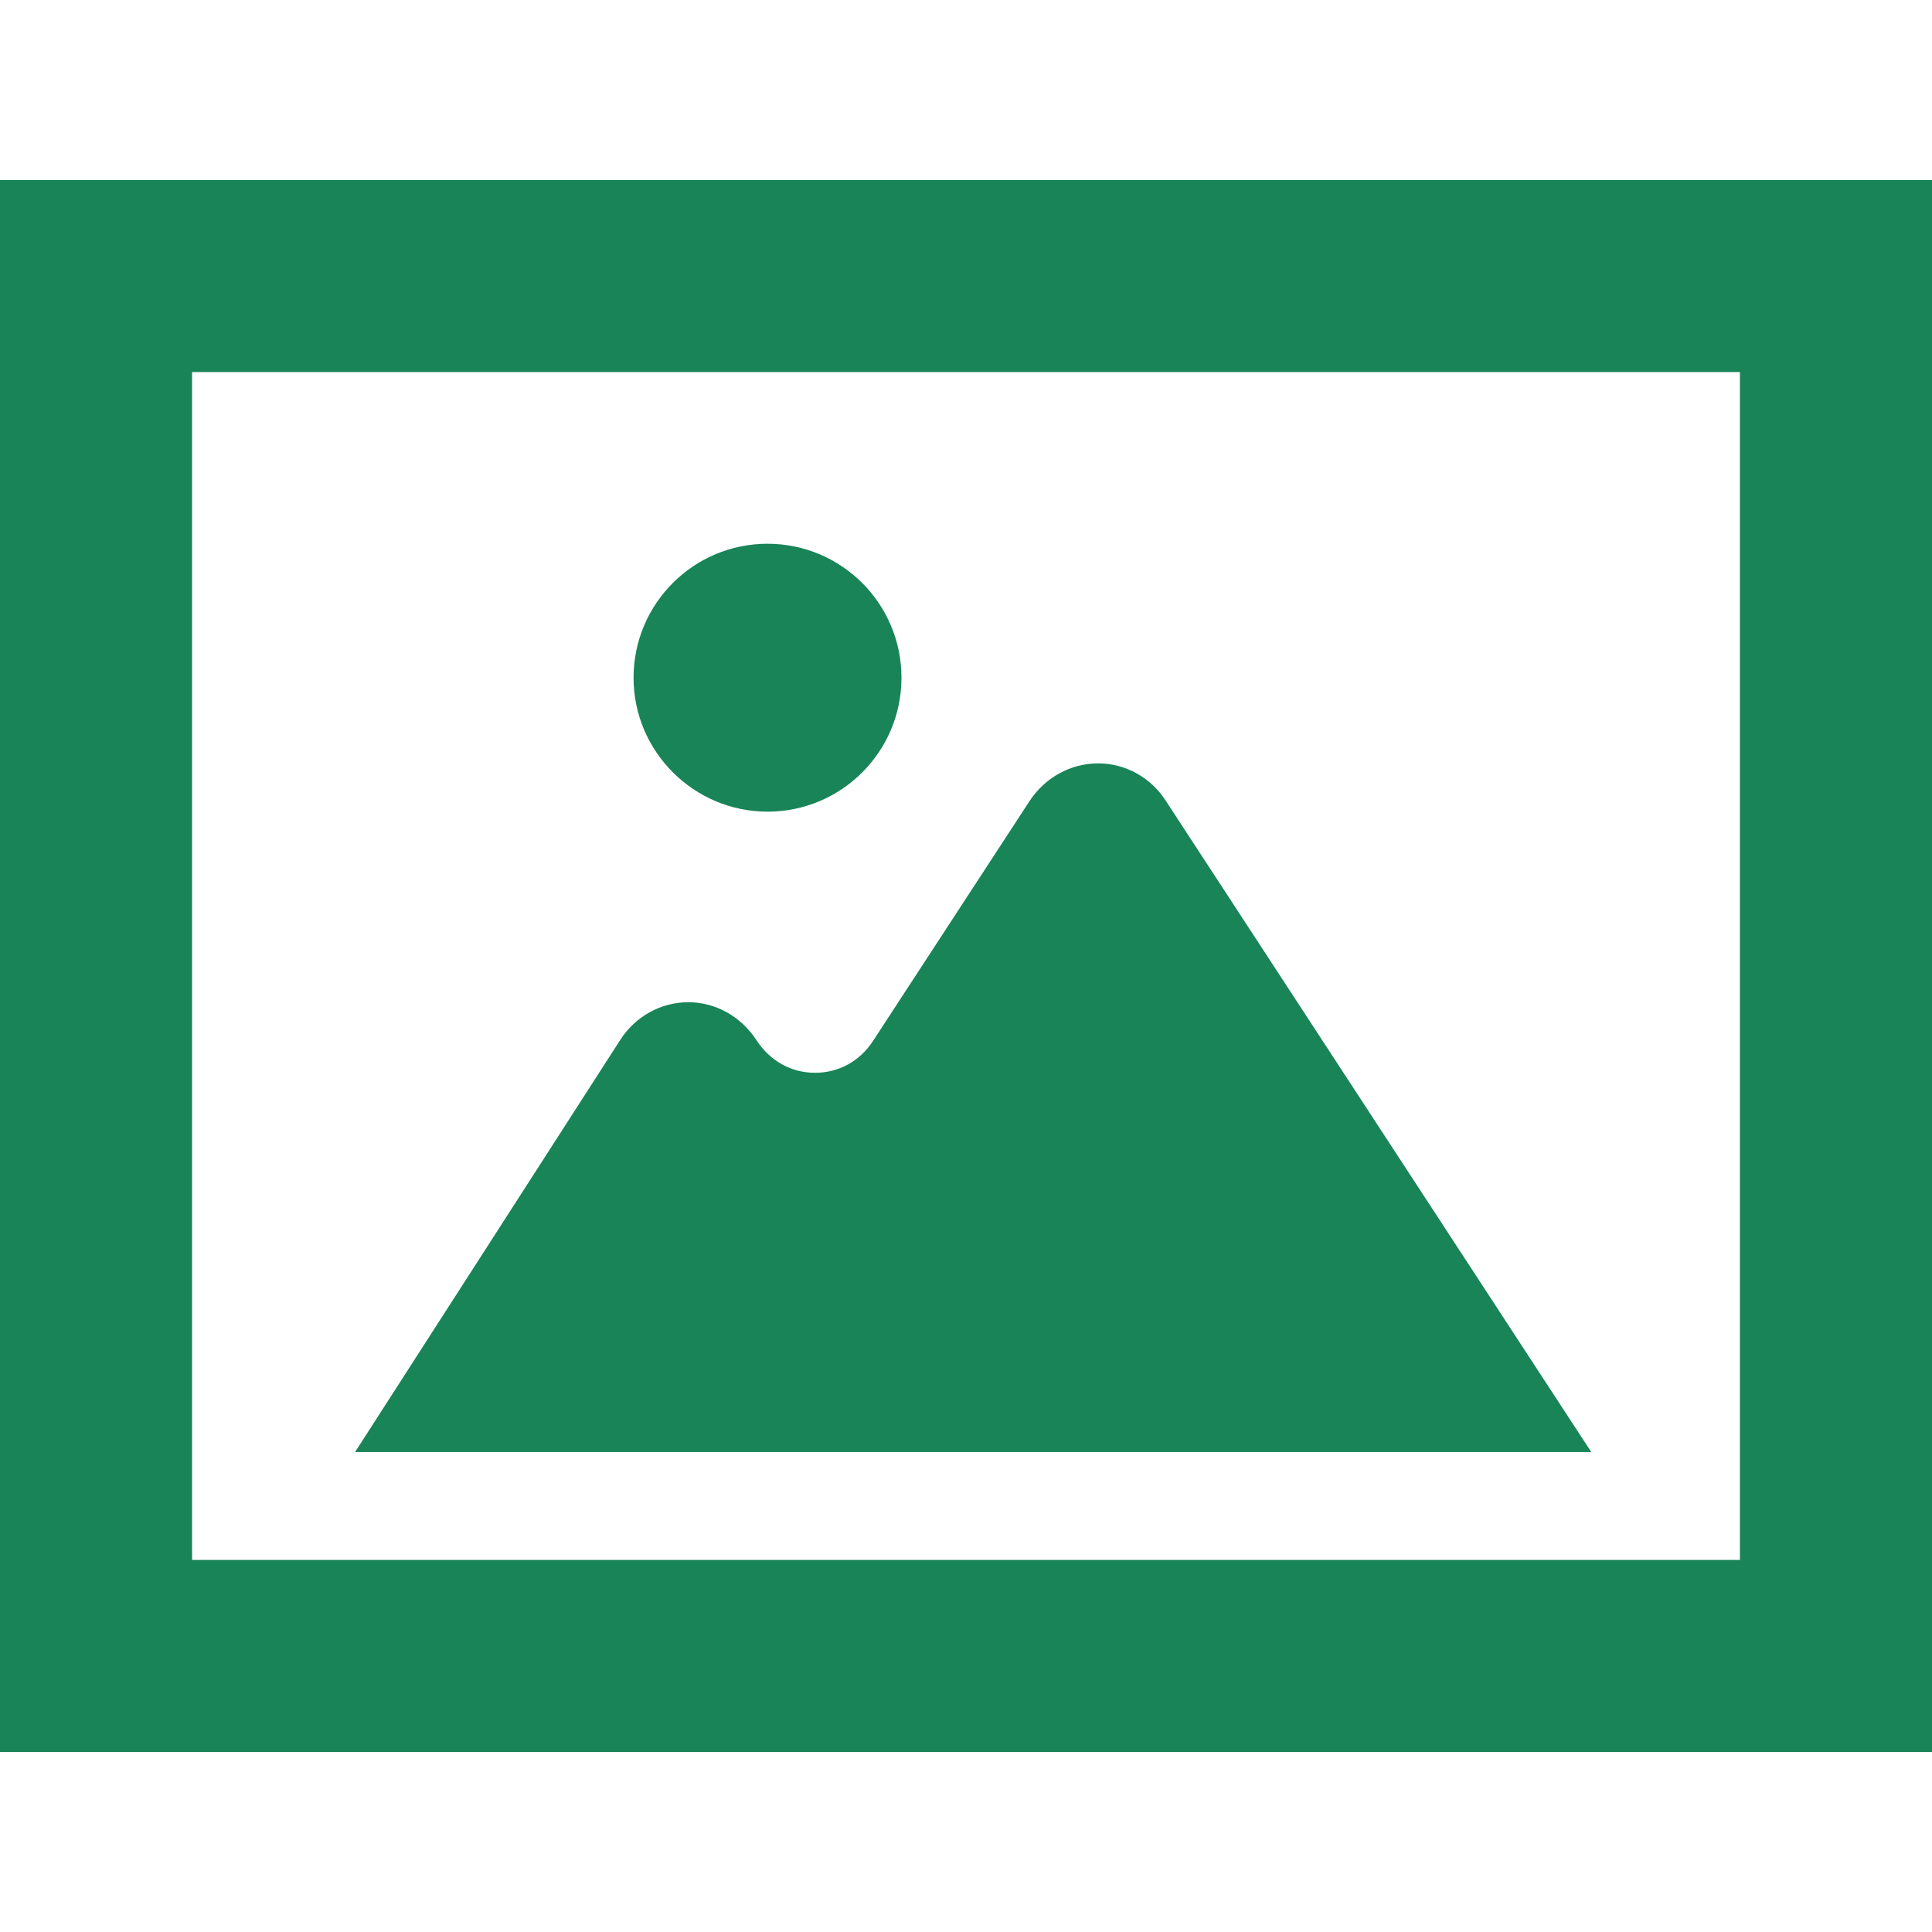
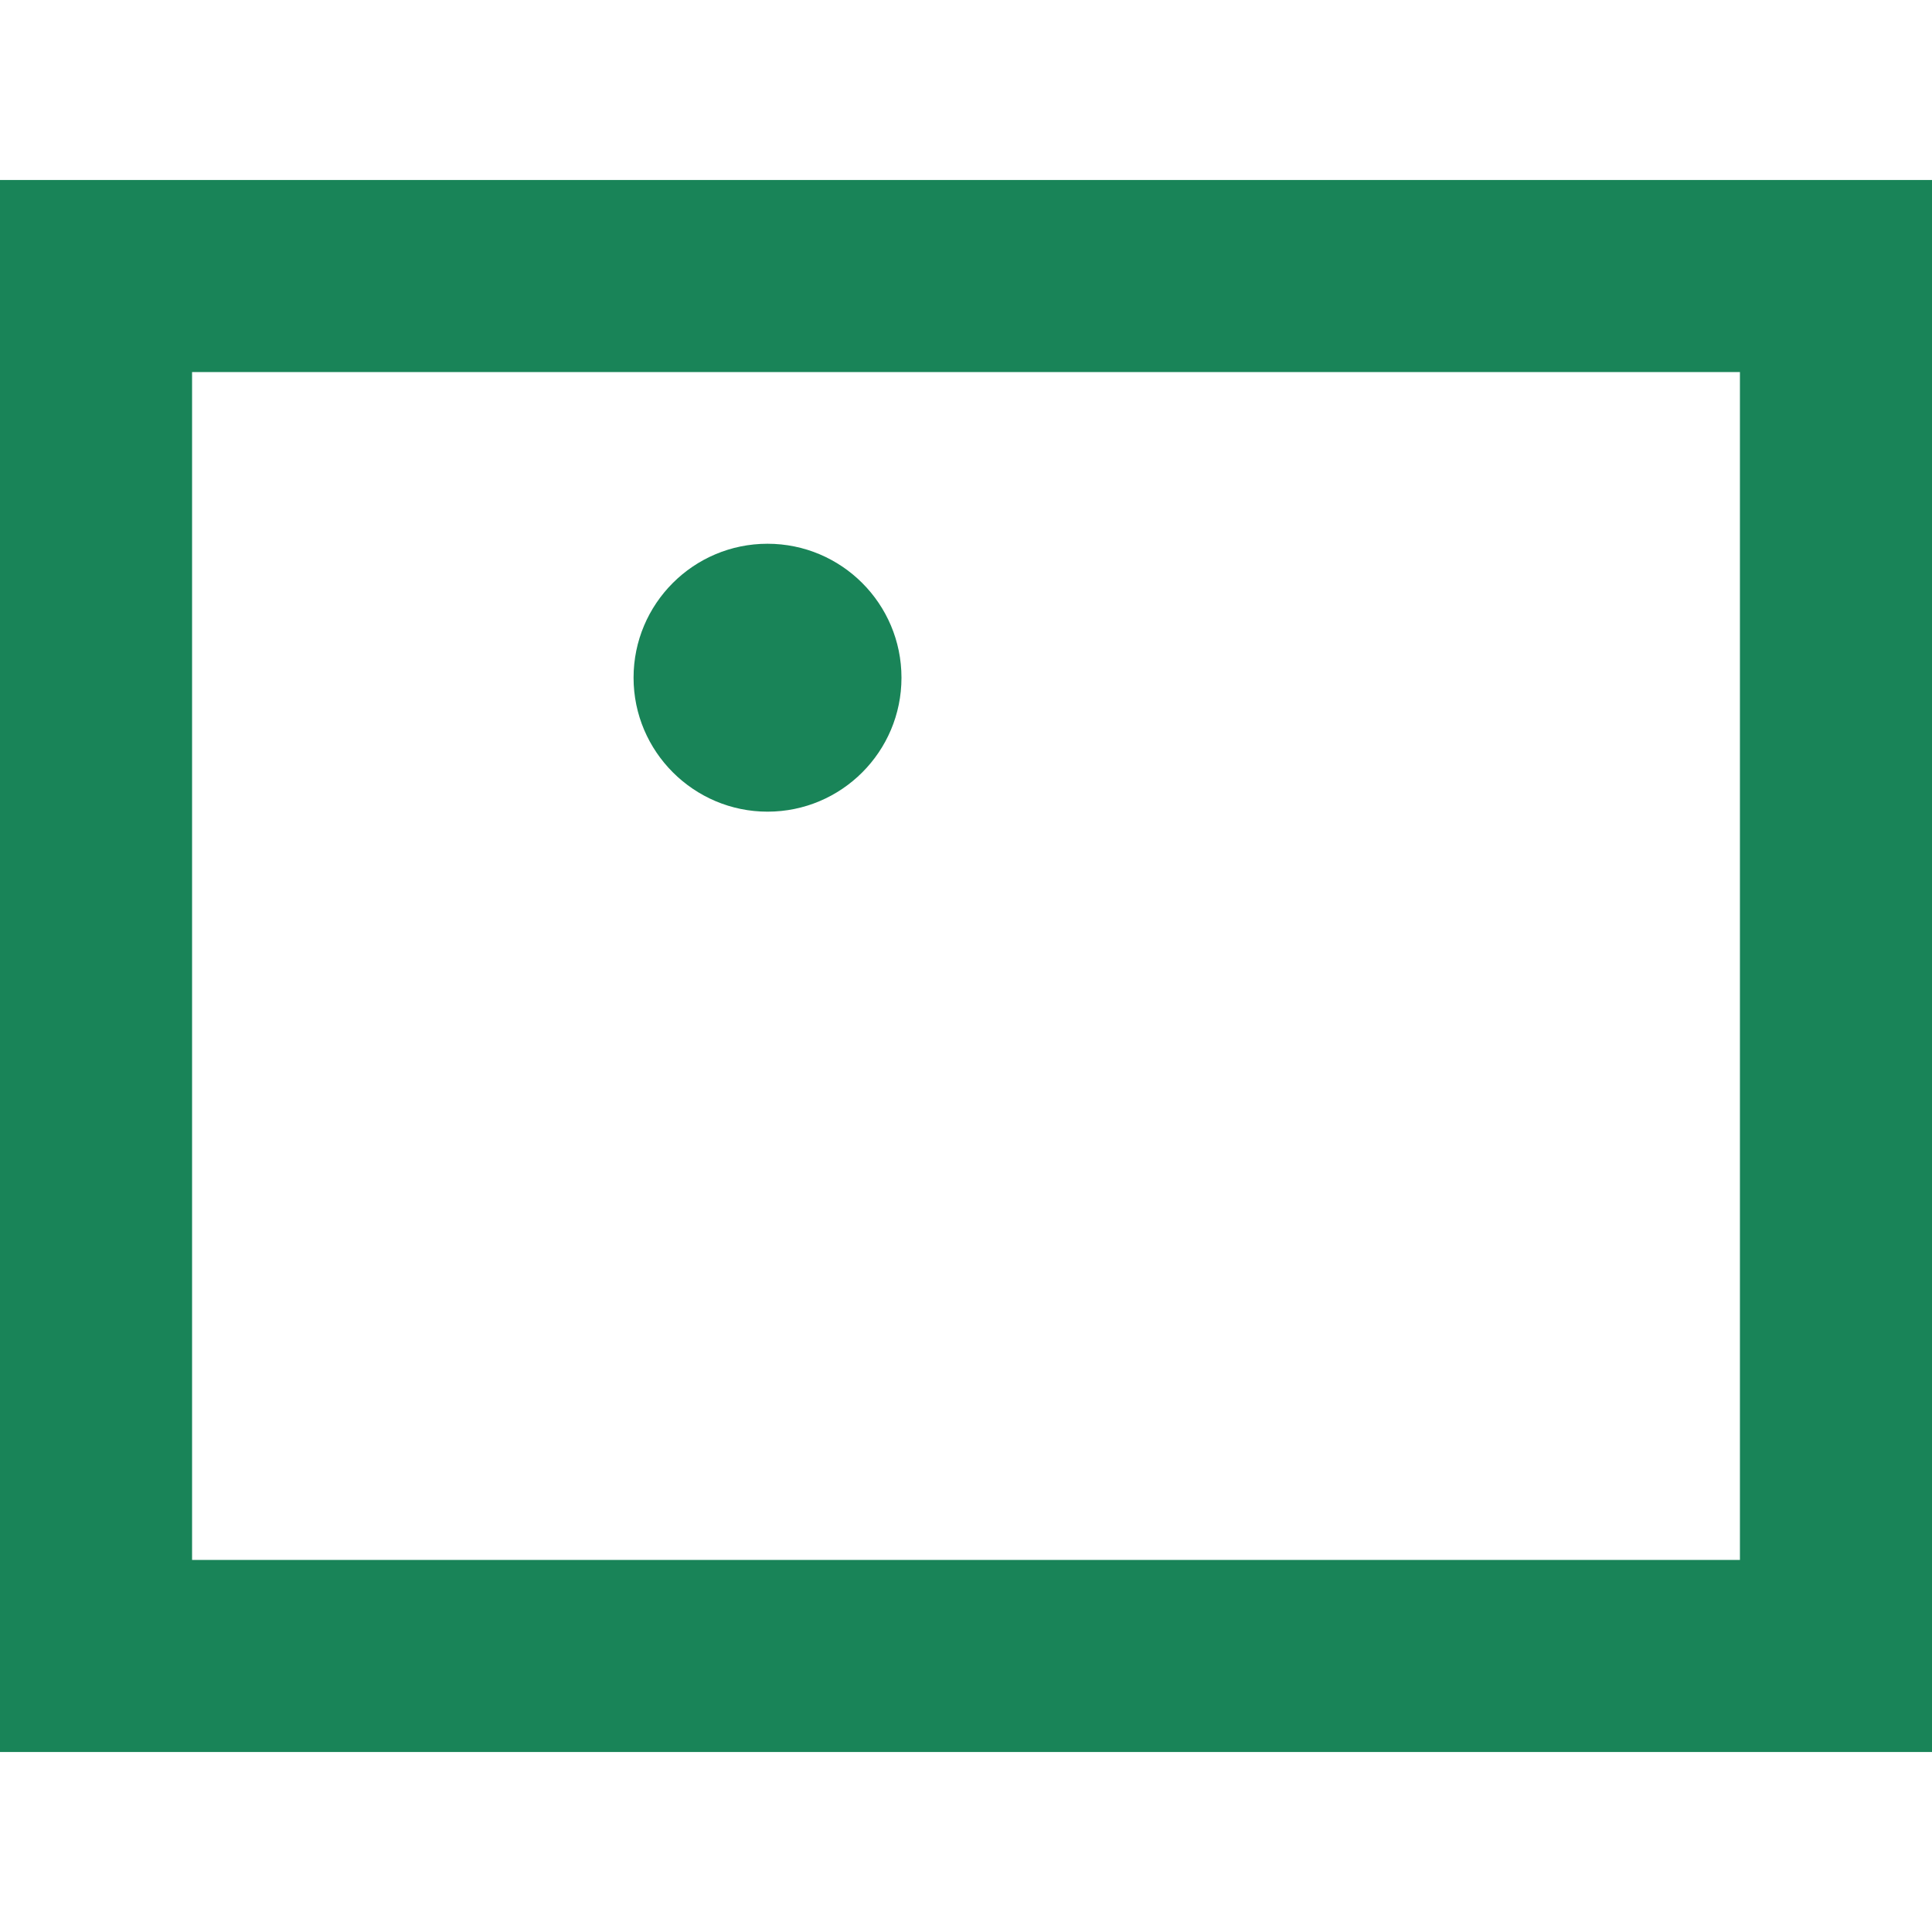
<svg xmlns="http://www.w3.org/2000/svg" version="1.1" id="_x32_" x="0px" y="0px" width="512px" height="512px" viewBox="0 0 512 512" style="enable-background:new 0 0 512 512;" xml:space="preserve">
  <style type="text/css">
	.st0{fill:#198458;}
</style>
  <g>
    <path class="st0" d="M0,47.7v416.6h512V47.7H0z M50.9,413.4V98.6h410.2v314.8L50.9,413.4L50.9,413.4z" />
    <path class="st0" d="M203.4,215.1c19.6,0,35.5-15.9,35.5-35.5c0-19.6-15.9-35.5-35.5-35.5c-19.6,0-35.5,15.9-35.5,35.5   C167.9,199.2,183.9,215.1,203.4,215.1z" />
-     <path class="st0" d="M291,202.3c-7.2,0-14,3.7-18.1,9.9l-41.5,63.6c-3.5,5.4-9.1,8.5-15.4,8.5c-6.3,0-11.9-3.1-15.5-8.6   c-4.1-6.3-10.8-10.1-18.1-10.1c-7.3,0-14.1,3.8-18.1,10.1L94.1,384.8h327.6L309,212.3C305,206,298.2,202.3,291,202.3z" />
  </g>
</svg>